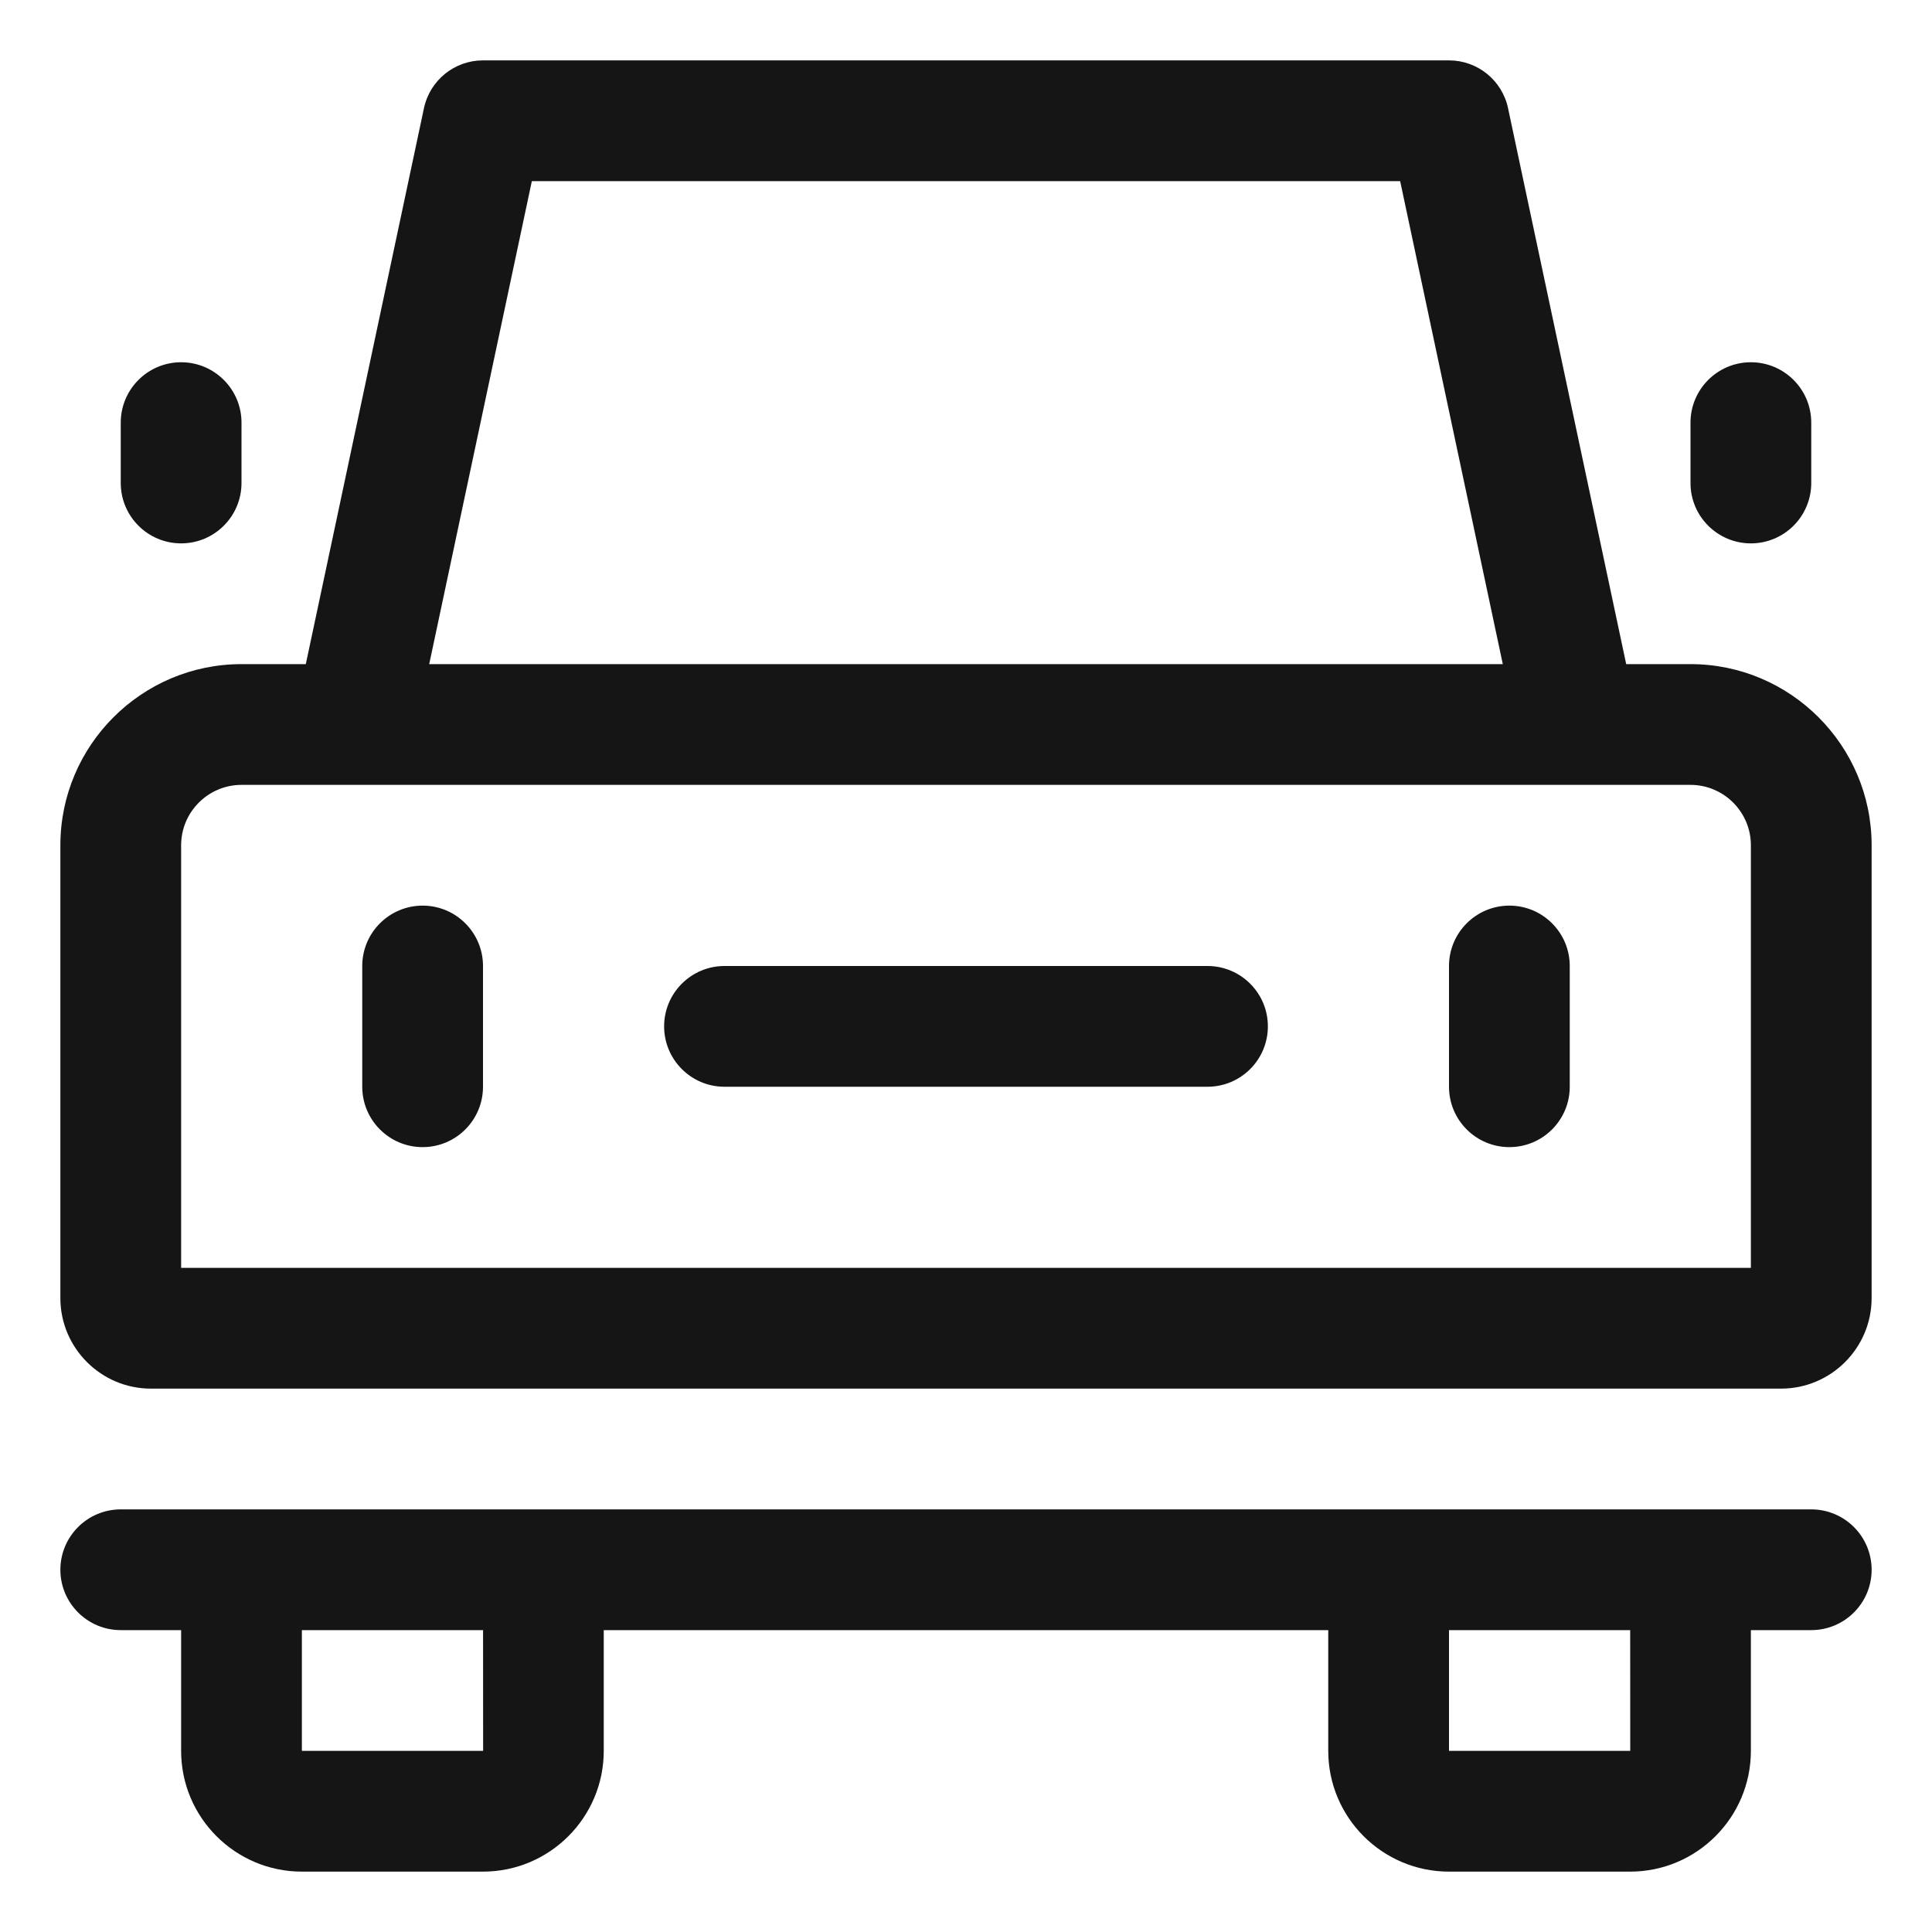
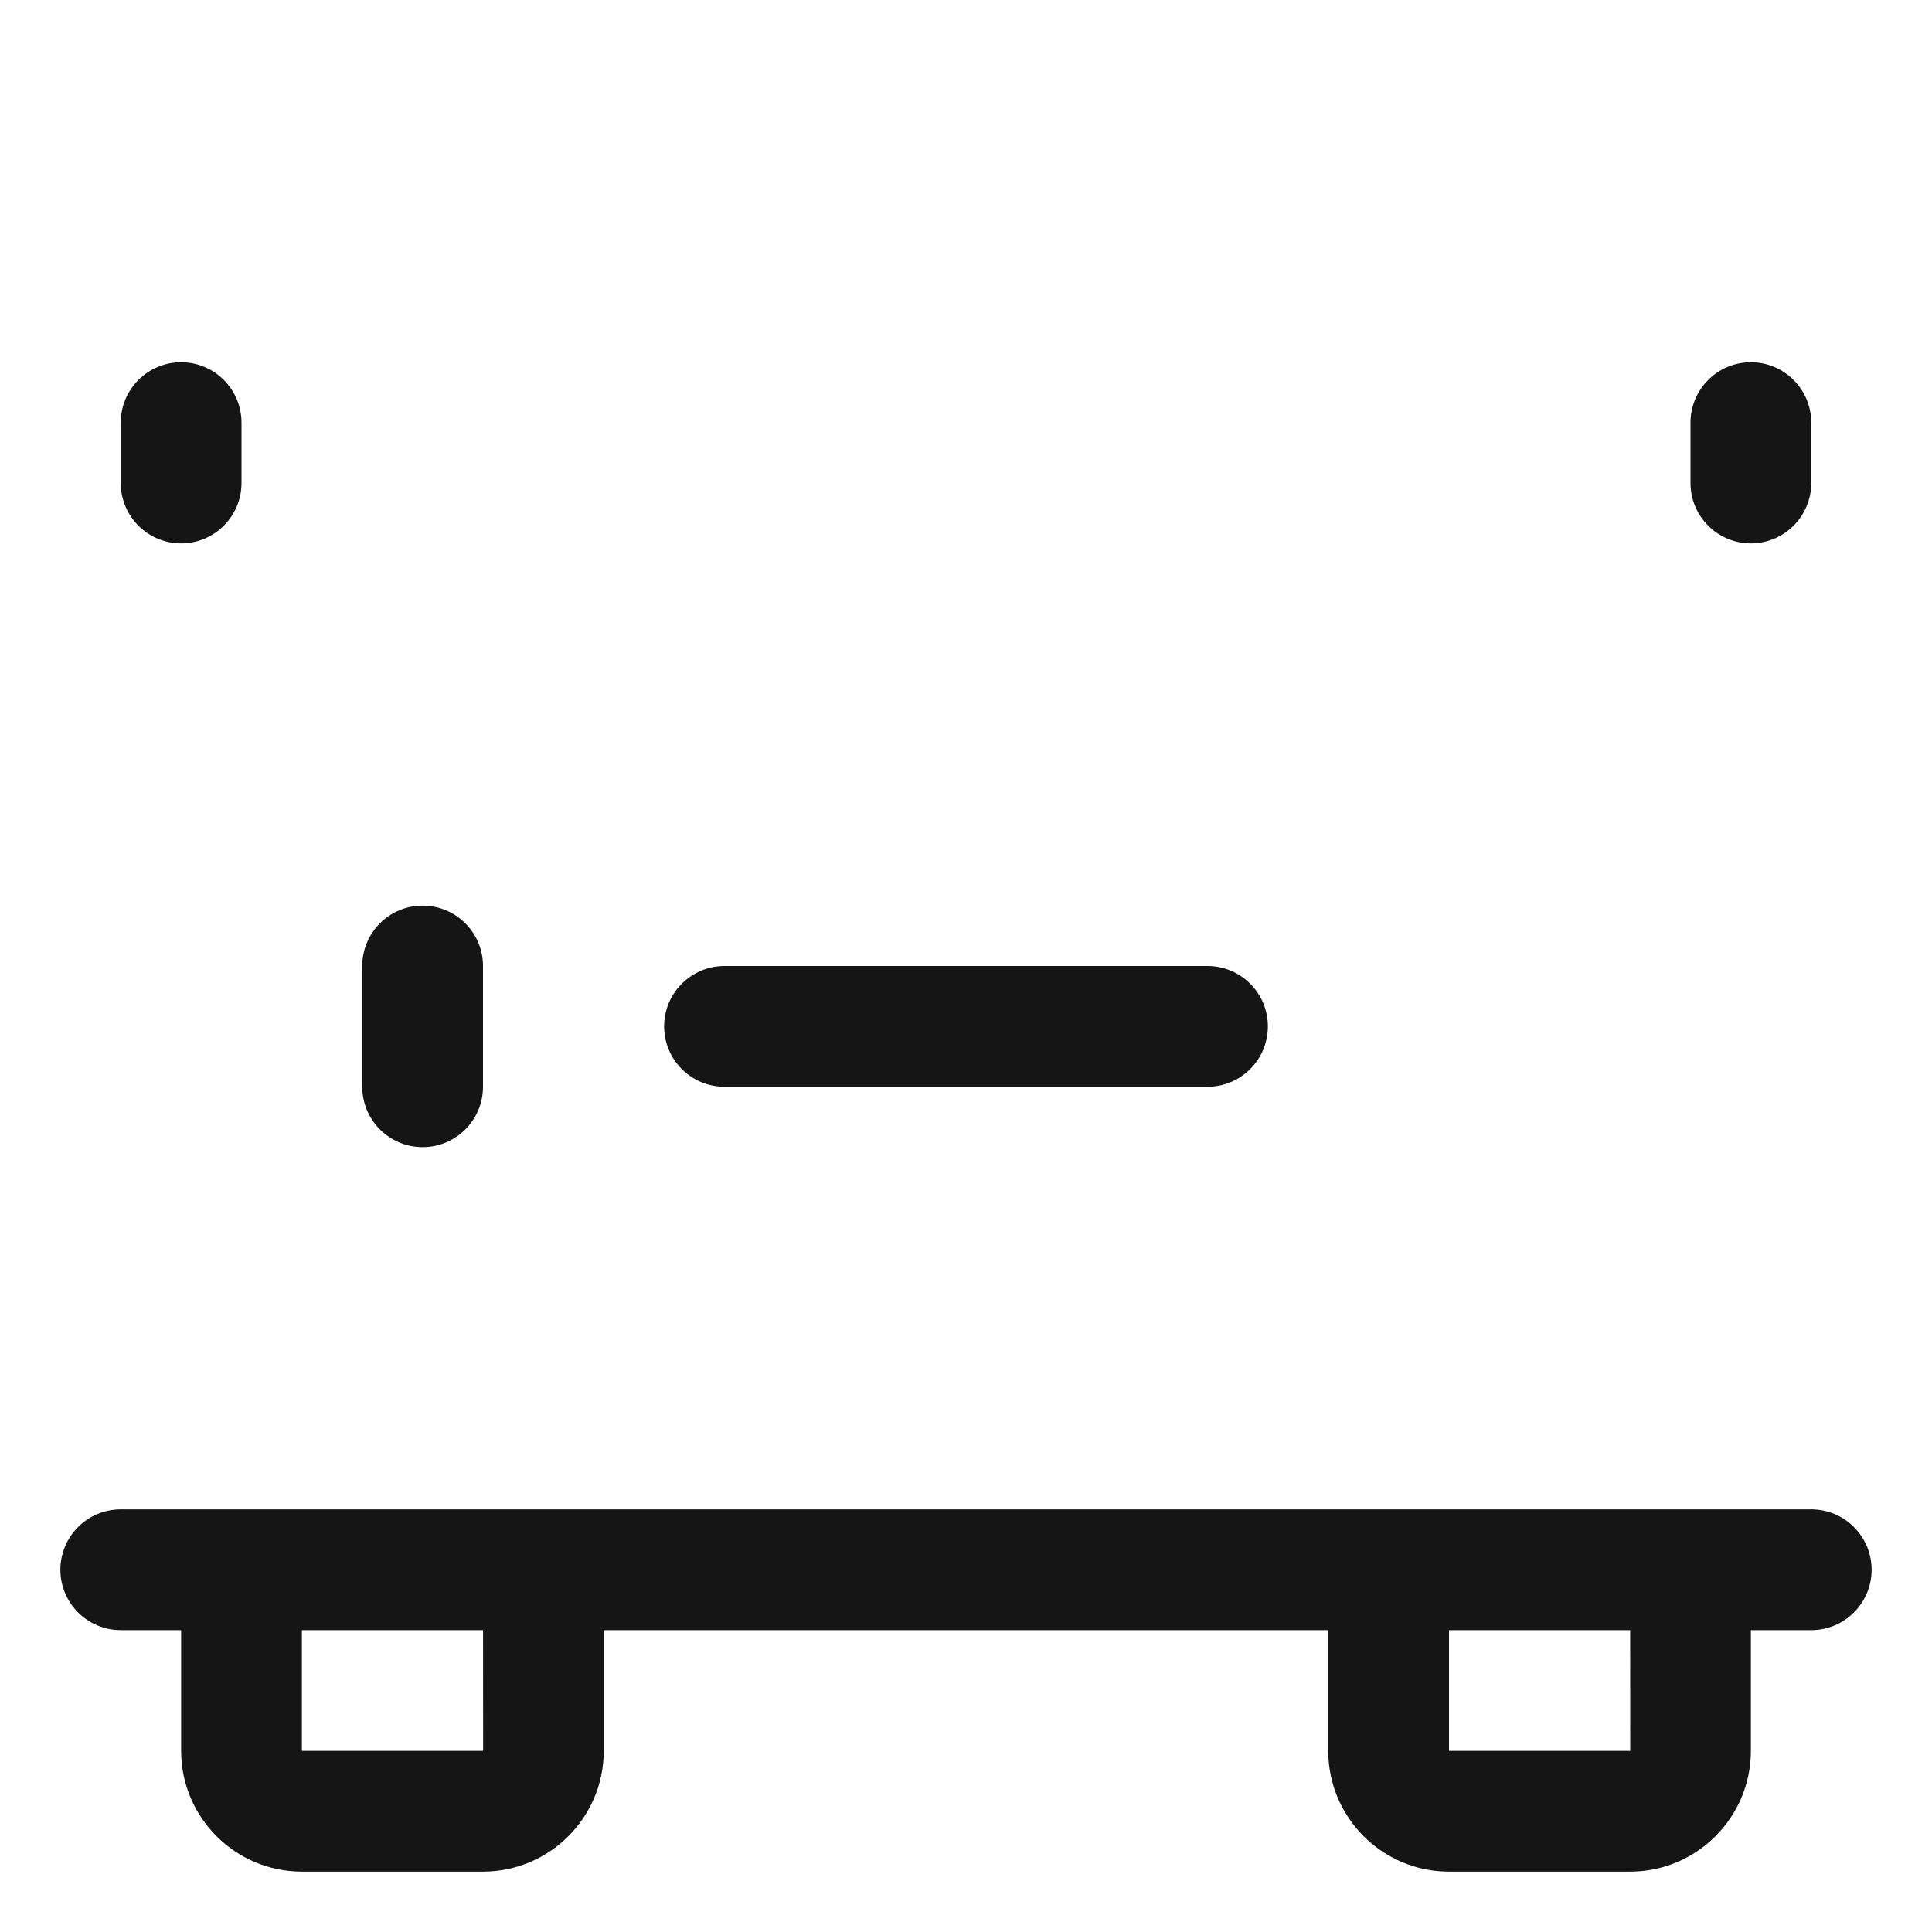
<svg xmlns="http://www.w3.org/2000/svg" viewBox="0 0 32 32">
  <defs>
    <style>.uuid-03523d95-8140-40cc-8a48-d94f7c2ccd13{fill:none;}.uuid-03523d95-8140-40cc-8a48-d94f7c2ccd13,.uuid-35f575b0-21e5-4591-8362-f29f408a13f6{stroke-width:0px;}.uuid-35f575b0-21e5-4591-8362-f29f408a13f6{fill:#151515;}</style>
  </defs>
  <g id="uuid-80d3eea8-26fa-403a-9903-a44efa7a72a1">
    <rect class="uuid-03523d95-8140-40cc-8a48-d94f7c2ccd13" x="0" width="32" height="32" />
  </g>
  <g id="uuid-ee8cdc62-1e64-4b9c-8893-f32d83e13f8b">
-     <path class="uuid-35f575b0-21e5-4591-8362-f29f408a13f6" d="M28,11h-1.065l-1.957-9.208c-.098-.462-.506-.792-.978-.792H8c-.472,0-.88.33-.978.792l-1.957,9.208h-1.065c-1.654,0-3,1.346-3,3v7.5c0,.827.673,1.5,1.5,1.5h27c.827,0,1.5-.673,1.5-1.5v-7.5c0-1.654-1.346-3-3-3ZM8.81,3h14.381l1.7,8H7.109l1.7-8ZM29,21H3v-7c0-.551.449-1,1-1h24c.551,0,1,.449,1,1v7Z" />
    <path class="uuid-35f575b0-21e5-4591-8362-f29f408a13f6" d="M7,15c-.552,0-1,.448-1,1v2c0,.552.448,1,1,1s1-.448,1-1v-2c0-.552-.448-1-1-1Z" />
    <path class="uuid-35f575b0-21e5-4591-8362-f29f408a13f6" d="M3,9c.552,0,1-.448,1-1v-1c0-.552-.448-1-1-1s-1,.448-1,1v1c0,.552.448,1,1,1Z" />
    <path class="uuid-35f575b0-21e5-4591-8362-f29f408a13f6" d="M29,9c.552,0,1-.448,1-1v-1c0-.552-.448-1-1-1s-1,.448-1,1v1c0,.552.448,1,1,1Z" />
-     <path class="uuid-35f575b0-21e5-4591-8362-f29f408a13f6" d="M25,15c-.552,0-1,.448-1,1v2c0,.552.448,1,1,1s1-.448,1-1v-2c0-.552-.448-1-1-1Z" />
    <path class="uuid-35f575b0-21e5-4591-8362-f29f408a13f6" d="M20,16h-8c-.552,0-1,.448-1,1s.448,1,1,1h8c.552,0,1-.448,1-1s-.448-1-1-1Z" />
    <path class="uuid-35f575b0-21e5-4591-8362-f29f408a13f6" d="M30,25H2c-.552,0-1,.448-1,1s.448,1,1,1h1v2c0,1.103.897,2,2,2h3c1.103,0,2-.897,2-2v-2h12v2c0,1.103.897,2,2,2h3c1.103,0,2-.897,2-2v-2h1c.552,0,1-.448,1-1s-.448-1-1-1ZM8.002,29h-3.002v-2h3.001l.001,2ZM27.002,29h-3.002v-2h3.001l.001,2Z" />
  </g>
</svg>